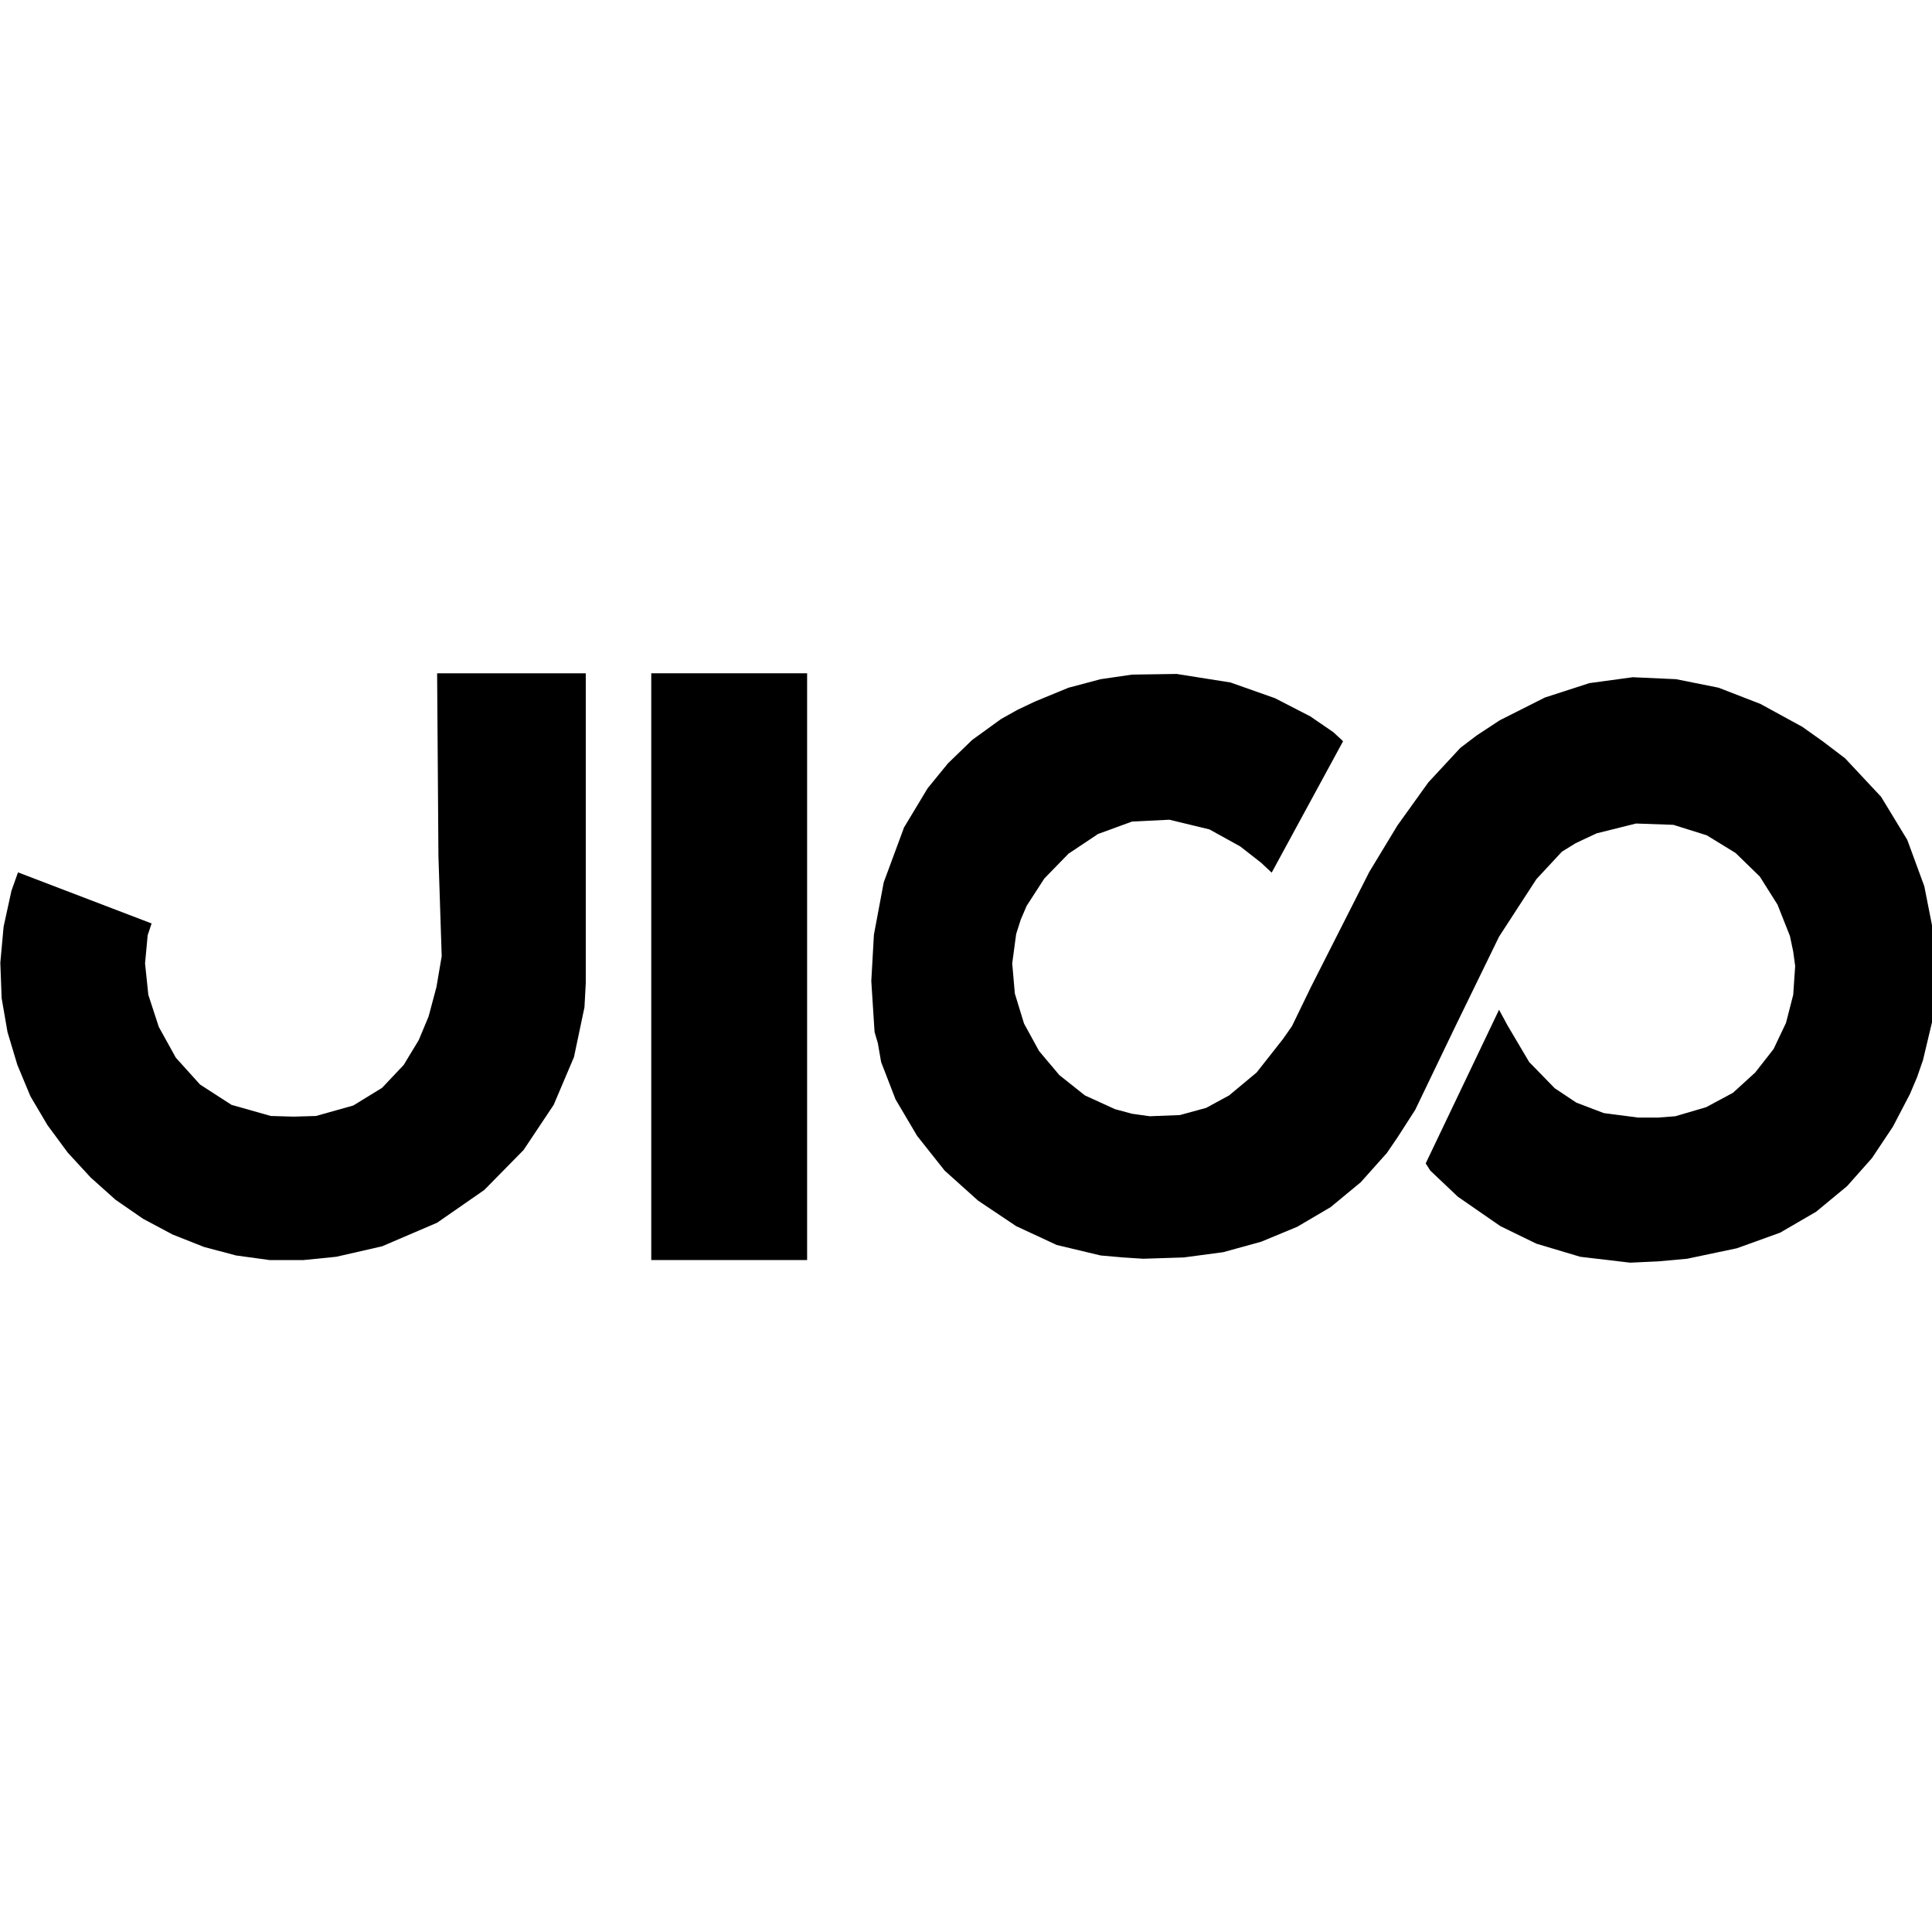
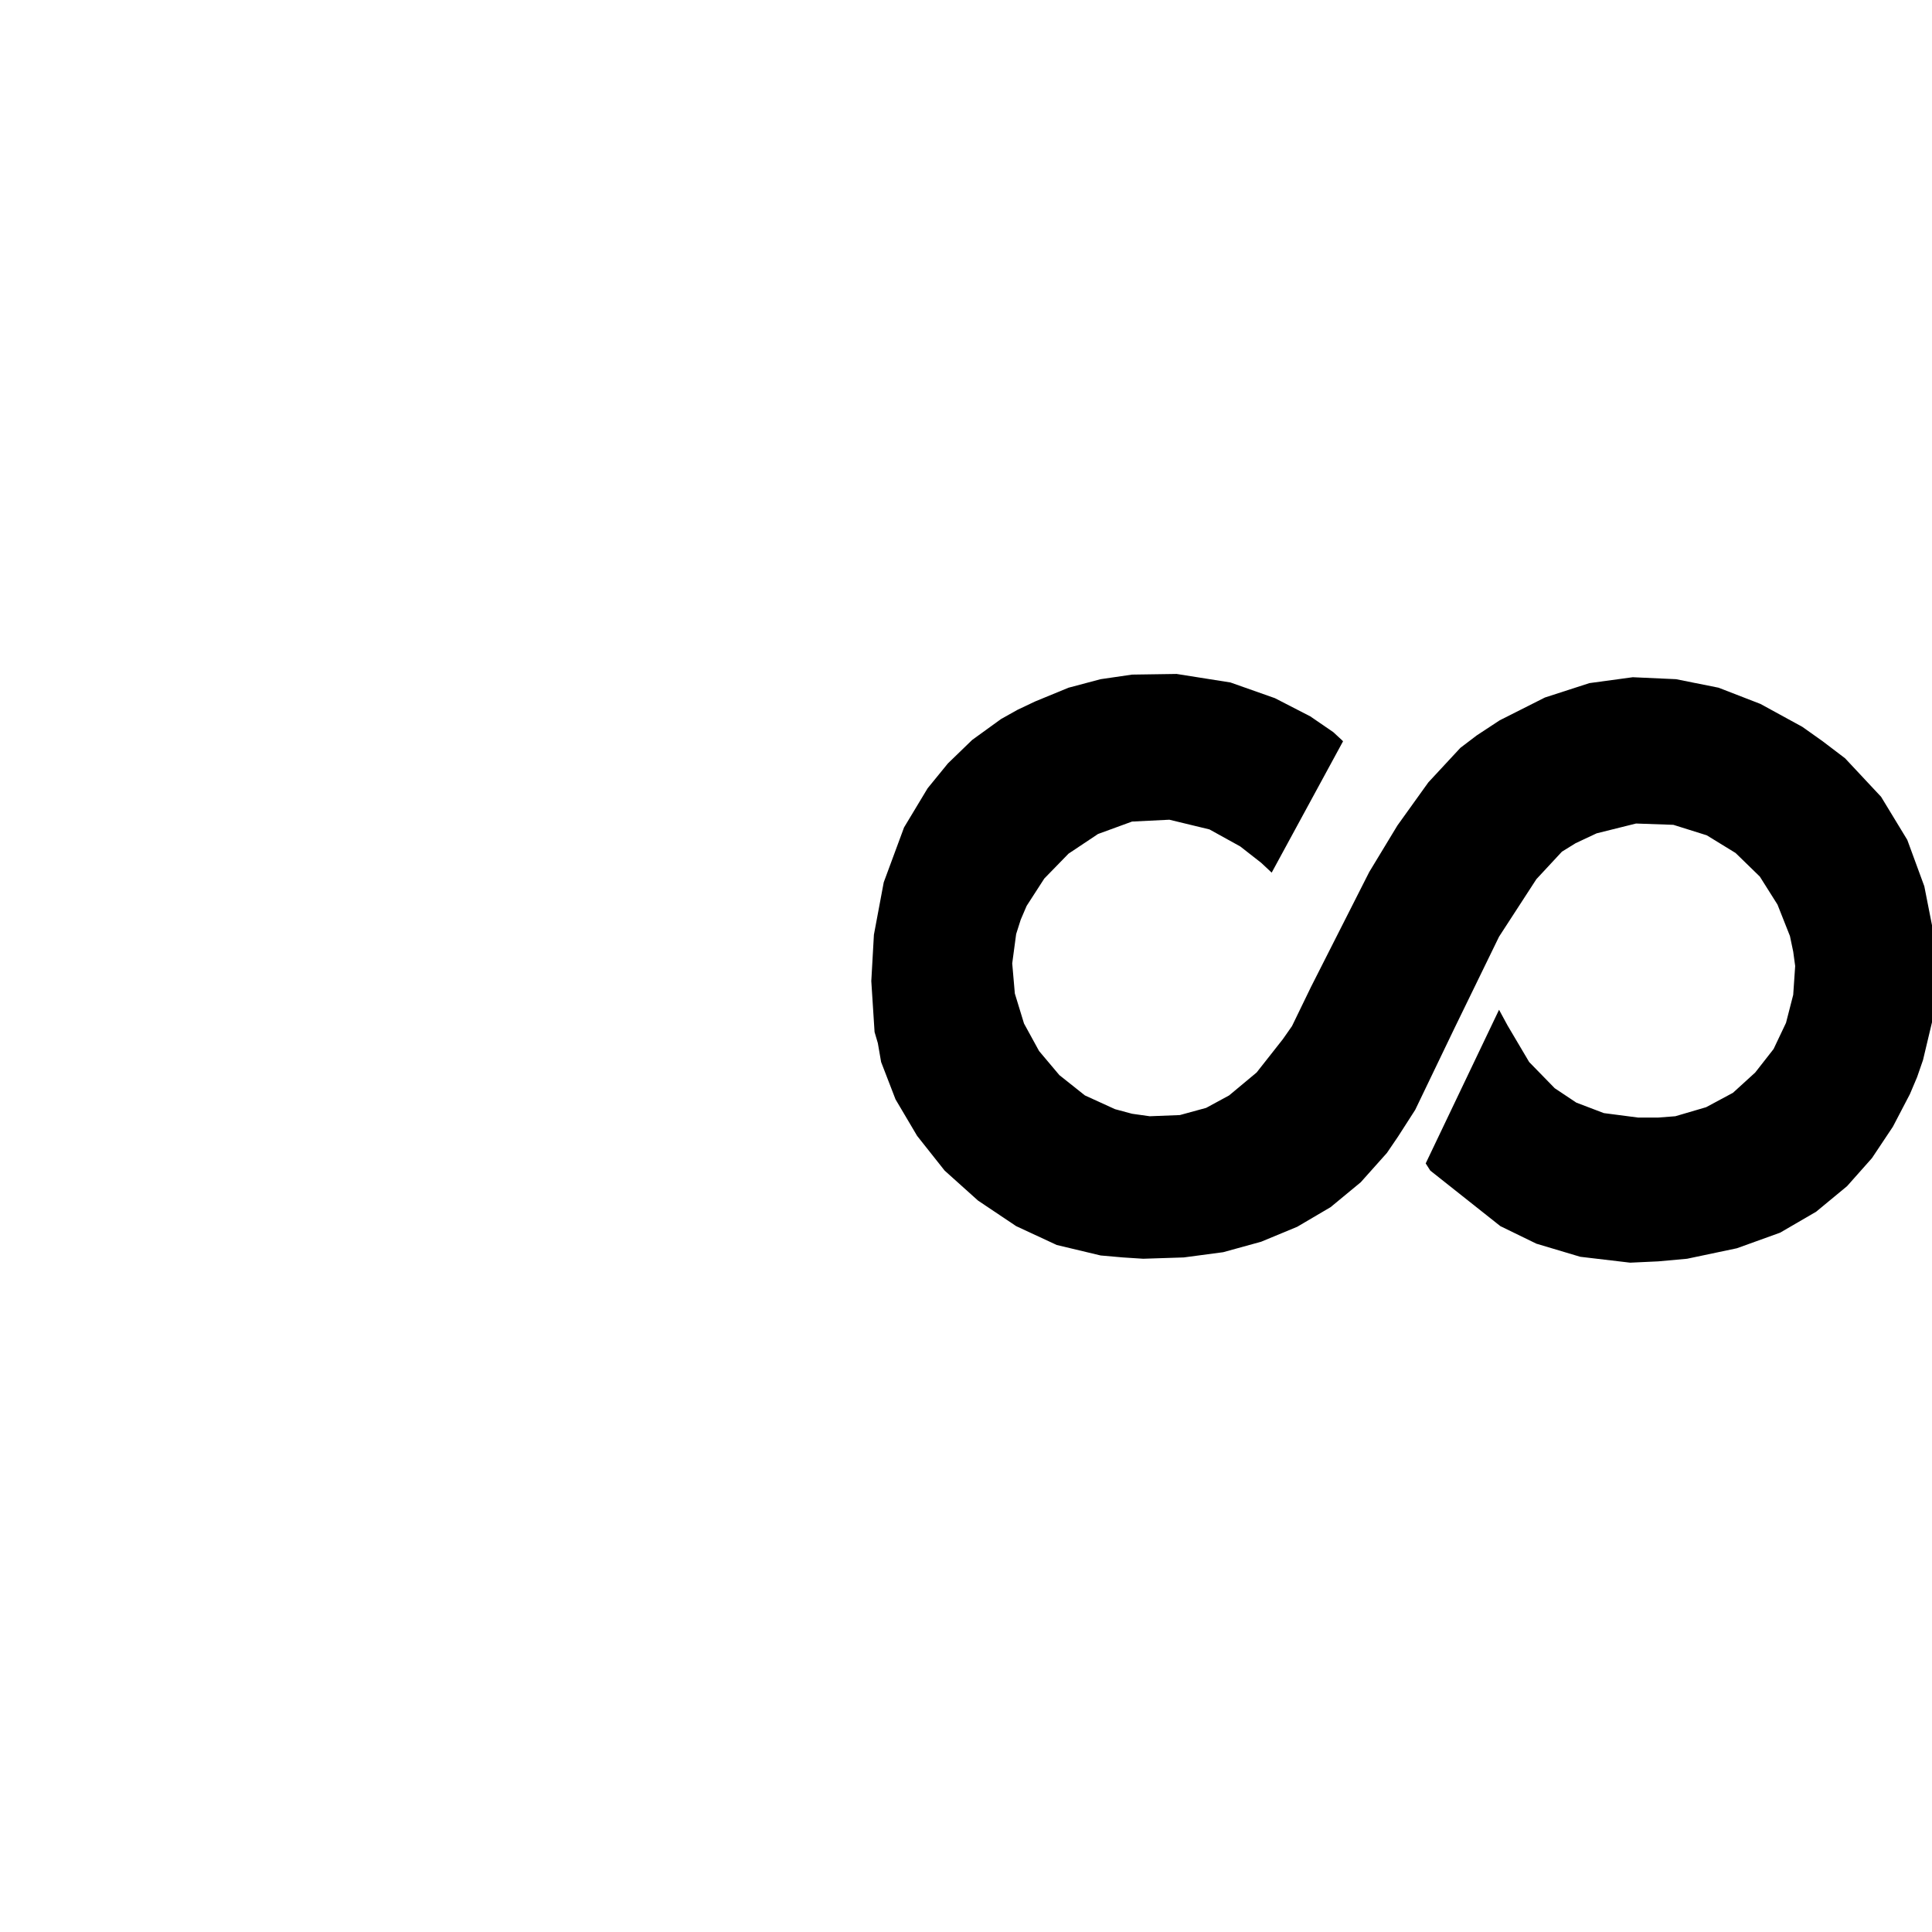
<svg xmlns="http://www.w3.org/2000/svg" width="100%" height="100%" viewBox="0 0 250 250" version="1.1" xml:space="preserve" style="fill-rule:evenodd;clip-rule:evenodd;stroke-linejoin:round;stroke-miterlimit:2;">
  <g transform="matrix(0.171,0,0,0.171,-22.401,-7.705)">
    <g transform="matrix(9.911,0,0,9.911,-2127.47,-3182.29)">
-       <path d="M277.6,421.84L277.6,377.04L289.5,377.04L289.5,421.84" />
-     </g>
+       </g>
    <g transform="matrix(9.911,0,0,9.911,-2127.47,-3182.29)">
-       <path d="M249.75,421.84L248.45,421.84L245.9,421.49L243.45,420.84L241.05,419.89L238.8,418.69L236.7,417.24L234.8,415.54L233.05,413.64L231.5,411.54L230.2,409.34L229.2,406.94L228.45,404.44L228,401.84L227.9,399.14L228.15,396.39L228.75,393.64L229.25,392.24L239.45,396.14L239.15,397.04L238.95,399.19L239.2,401.59L240,404.04L241.3,406.39L243.15,408.44L245.55,409.99L248.55,410.84L250.3,410.89L252,410.84L254.85,410.04L257.05,408.69L258.7,406.94L259.85,405.04L260.6,403.24L261.2,400.99L261.6,398.64L261.35,390.99L261.25,377.04L272.6,377.04L272.6,400.69L272.5,402.54L271.7,406.34L270.15,409.99L267.85,413.44L264.85,416.49L261.25,418.99L257.05,420.79L253.55,421.59L251.05,421.84" />
-     </g>
+       </g>
    <g transform="matrix(9.911,0,0,9.911,-2127.47,-3179.81)">
-       <path d="M352.34,421.79L348.53,421.34L345.18,420.34L342.43,419L339.18,416.75L337.08,414.76L336.73,414.21L342.33,402.48L342.98,403.68L344.63,406.47L346.58,408.47L348.23,409.57L350.33,410.37L352.94,410.71L354.49,410.71L355.79,410.61L358.14,409.92L360.19,408.82L361.89,407.27L363.29,405.48L364.24,403.48L364.79,401.34L364.94,399.14L364.79,398.04L364.54,396.85L363.59,394.45L362.24,392.31L360.39,390.51L358.19,389.16L355.64,388.36L352.79,388.26L349.78,389.01L348.18,389.76L347.13,390.41L345.18,392.51L342.33,396.9L338.93,403.88L335.93,410.12L334.62,412.16L333.77,413.41L331.77,415.65L329.47,417.55L326.92,419.05L324.17,420.19L321.27,420.99L318.26,421.39L315.16,421.49L313.61,421.39L311.91,421.24L308.56,420.44L305.46,419L302.55,417.05L300,414.76L297.9,412.11L296.25,409.32L295.15,406.47L294.9,405.03L294.65,404.18L294.4,400.29L294.6,396.75L295.35,392.75L296.9,388.56L298.7,385.57L300.25,383.67L302.1,381.88L304.31,380.28L305.56,379.58L306.91,378.94L309.46,377.89L311.91,377.24L314.31,376.89L317.71,376.84L321.82,377.49L325.22,378.69L327.92,380.08L329.67,381.28L330.32,381.88L330.42,381.98L324.97,392.01L324.17,391.26L322.57,390.01L320.22,388.71L317.16,387.97L314.31,388.11L311.71,389.06L309.46,390.56L307.61,392.46L306.26,394.55L305.81,395.6L305.46,396.7L305.16,398.94L305.36,401.24L306.06,403.53L307.21,405.63L308.76,407.47L310.71,409.02L313.01,410.07L314.31,410.42L315.66,410.61L317.96,410.52L319.97,409.97L321.72,409.02L323.82,407.27L325.82,404.73L326.52,403.73L327.97,400.74L332.42,391.96L334.57,388.41L336.93,385.12L339.38,382.48L340.63,381.53L342.38,380.38L345.83,378.64L349.23,377.54L352.54,377.09L355.84,377.24L359.09,377.89L362.29,379.13L365.49,380.88L367.04,381.98L368.75,383.28L371.5,386.22L373.5,389.51L374.8,393.05L375.5,396.6L375.7,400.09L375.4,403.38L374.7,406.32L374.25,407.62L373.7,408.92L372.4,411.41L370.8,413.81L368.9,415.95L366.54,417.9L363.79,419.5L360.49,420.69L356.69,421.49L354.49,421.69" />
+       <path d="M352.34,421.79L348.53,421.34L345.18,420.34L342.43,419L337.08,414.76L336.73,414.21L342.33,402.48L342.98,403.68L344.63,406.47L346.58,408.47L348.23,409.57L350.33,410.37L352.94,410.71L354.49,410.71L355.79,410.61L358.14,409.92L360.19,408.82L361.89,407.27L363.29,405.48L364.24,403.48L364.79,401.34L364.94,399.14L364.79,398.04L364.54,396.85L363.59,394.45L362.24,392.31L360.39,390.51L358.19,389.16L355.64,388.36L352.79,388.26L349.78,389.01L348.18,389.76L347.13,390.41L345.18,392.51L342.33,396.9L338.93,403.88L335.93,410.12L334.62,412.16L333.77,413.41L331.77,415.65L329.47,417.55L326.92,419.05L324.17,420.19L321.27,420.99L318.26,421.39L315.16,421.49L313.61,421.39L311.91,421.24L308.56,420.44L305.46,419L302.55,417.05L300,414.76L297.9,412.11L296.25,409.32L295.15,406.47L294.9,405.03L294.65,404.18L294.4,400.29L294.6,396.75L295.35,392.75L296.9,388.56L298.7,385.57L300.25,383.67L302.1,381.88L304.31,380.28L305.56,379.58L306.91,378.94L309.46,377.89L311.91,377.24L314.31,376.89L317.71,376.84L321.82,377.49L325.22,378.69L327.92,380.08L329.67,381.28L330.32,381.88L330.42,381.98L324.97,392.01L324.17,391.26L322.57,390.01L320.22,388.71L317.16,387.97L314.31,388.11L311.71,389.06L309.46,390.56L307.61,392.46L306.26,394.55L305.81,395.6L305.46,396.7L305.16,398.94L305.36,401.24L306.06,403.53L307.21,405.63L308.76,407.47L310.71,409.02L313.01,410.07L314.31,410.42L315.66,410.61L317.96,410.52L319.97,409.97L321.72,409.02L323.82,407.27L325.82,404.73L326.52,403.73L327.97,400.74L332.42,391.96L334.57,388.41L336.93,385.12L339.38,382.48L340.63,381.53L342.38,380.38L345.83,378.64L349.23,377.54L352.54,377.09L355.84,377.24L359.09,377.89L362.29,379.13L365.49,380.88L367.04,381.98L368.75,383.28L371.5,386.22L373.5,389.51L374.8,393.05L375.5,396.6L375.7,400.09L375.4,403.38L374.7,406.32L374.25,407.62L373.7,408.92L372.4,411.41L370.8,413.81L368.9,415.95L366.54,417.9L363.79,419.5L360.49,420.69L356.69,421.49L354.49,421.69" />
    </g>
  </g>
</svg>